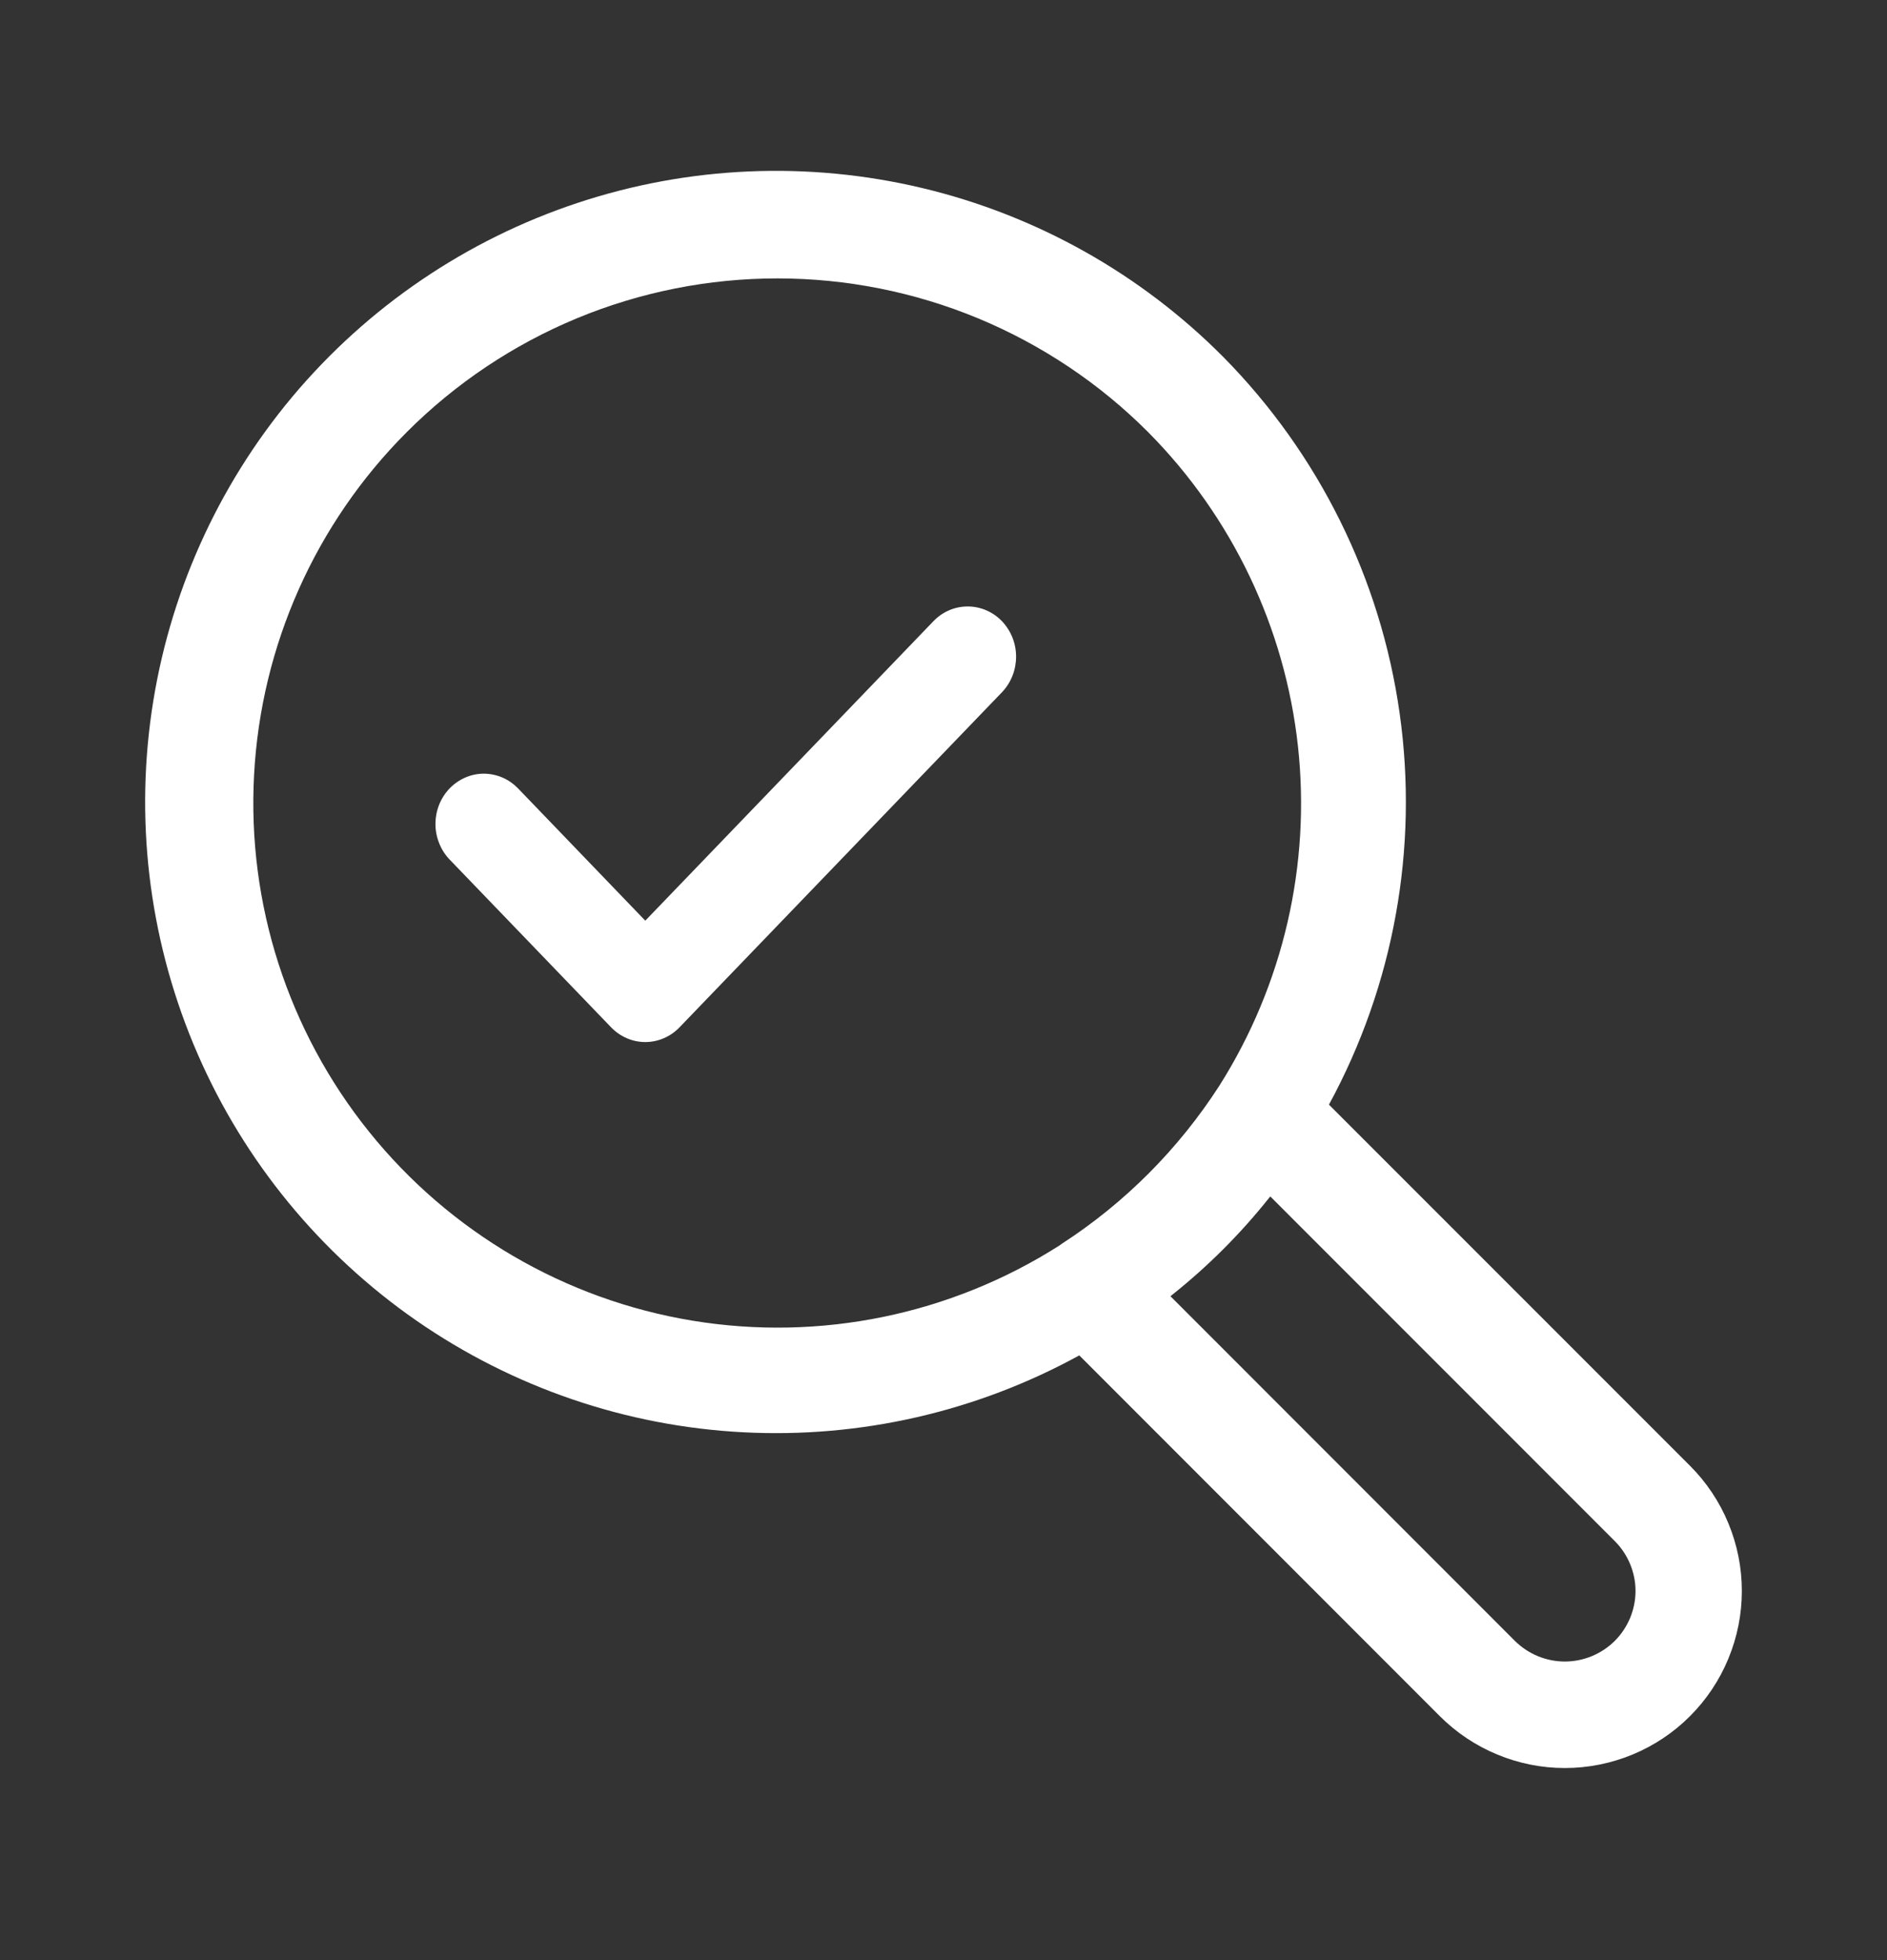
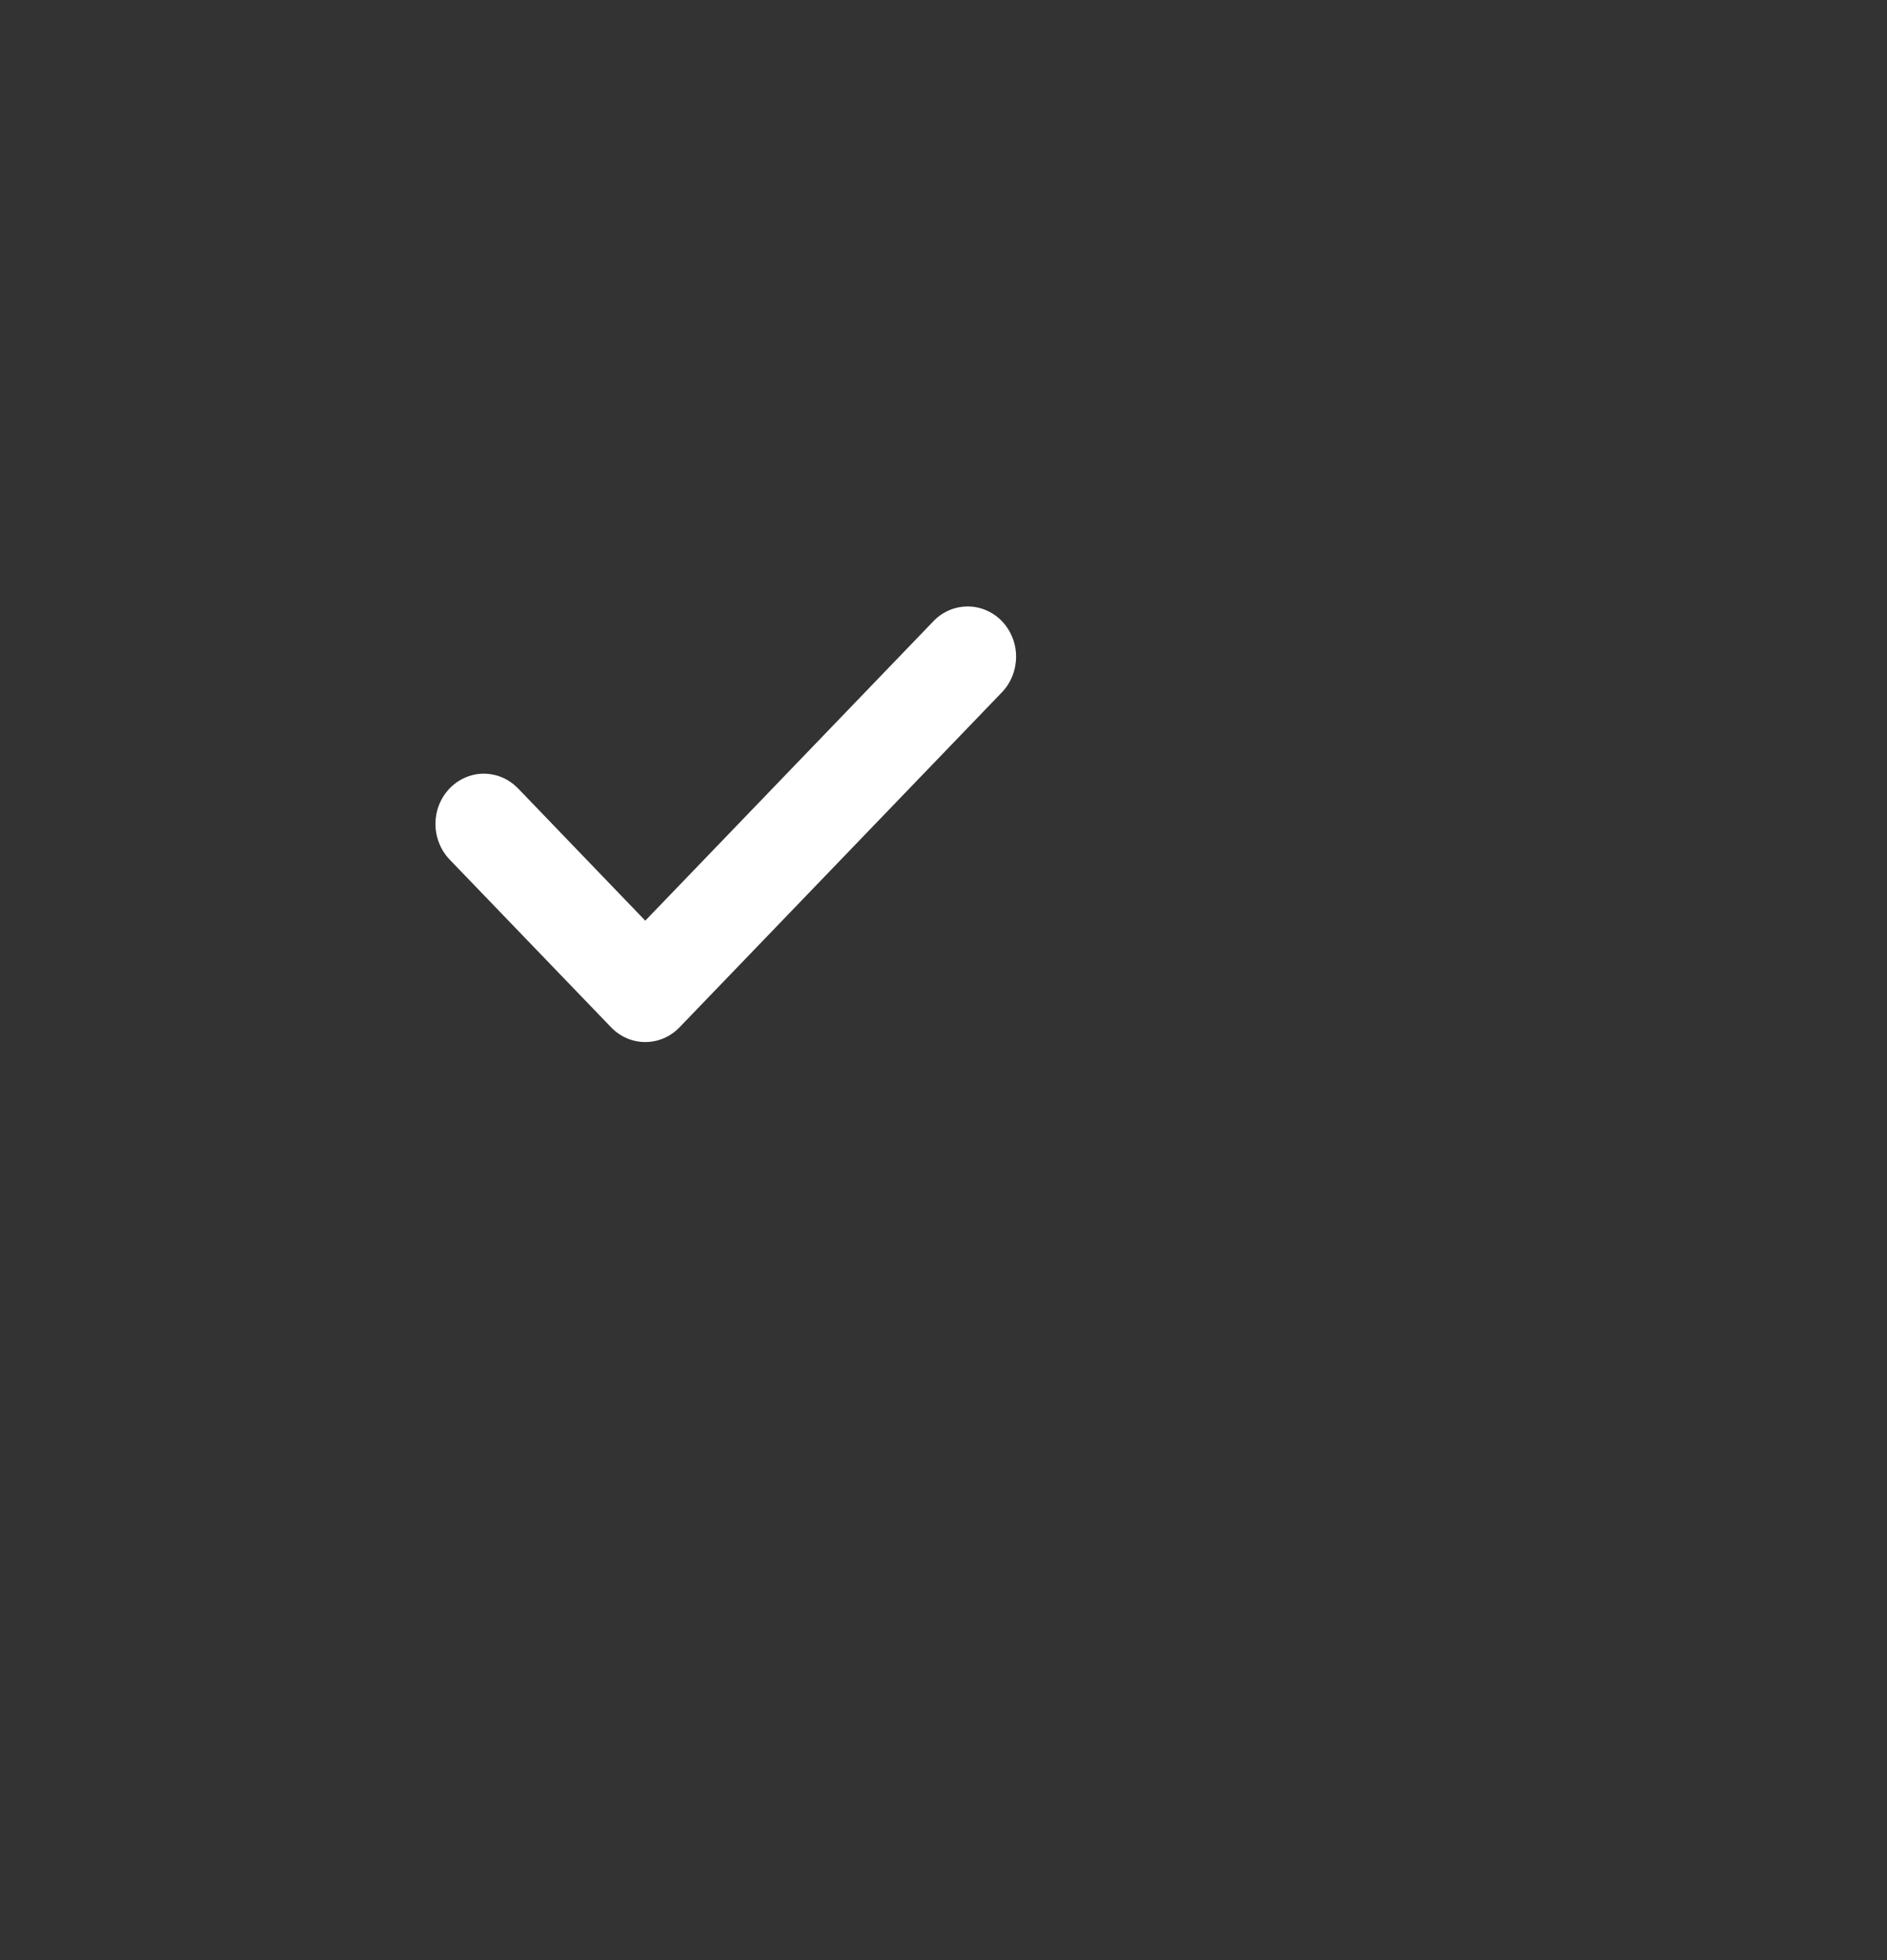
<svg xmlns="http://www.w3.org/2000/svg" width="26" height="27" viewBox="0 0 26 27" fill="none">
  <rect x="0" y="0" width="26" height="27" fill="#333333" stroke="none" />
-   <path d="M18.311 15.216C19.206 13.57 19.547 11.68 19.285 9.826C19.023 7.971 18.171 6.25 16.855 4.917C15.716 3.771 14.281 2.966 12.71 2.591C11.138 2.216 9.494 2.286 7.961 2.794C6.427 3.302 5.066 4.227 4.028 5.465C2.991 6.704 2.32 8.207 2.089 9.806C1.858 11.405 2.078 13.036 2.723 14.518C3.367 15.999 4.412 17.271 5.739 18.192C7.067 19.112 8.624 19.645 10.237 19.729C11.85 19.814 13.455 19.447 14.871 18.67L19.839 23.64C20.065 23.866 20.334 24.046 20.63 24.168C20.925 24.291 21.242 24.354 21.562 24.354C21.883 24.354 22.2 24.29 22.495 24.168C22.791 24.045 23.06 23.866 23.286 23.639C23.512 23.413 23.692 23.144 23.814 22.848C23.937 22.552 24 22.235 24 21.915C24 21.595 23.937 21.278 23.814 20.982C23.692 20.686 23.512 20.417 23.286 20.191L18.311 15.216ZM14.628 17.134L14.601 17.154C13.1 18.111 11.299 18.481 9.542 18.192C7.786 17.903 6.198 16.975 5.083 15.587C3.968 14.199 3.404 12.448 3.501 10.67C3.597 8.892 4.346 7.212 5.604 5.953C6.275 5.281 7.071 4.749 7.947 4.385C8.824 4.022 9.763 3.835 10.712 3.835C11.661 3.835 12.6 4.022 13.477 4.385C14.353 4.749 15.15 5.281 15.82 5.953C16.978 7.12 17.705 8.646 17.884 10.28C18.062 11.915 17.681 13.562 16.803 14.952C16.241 15.825 15.5 16.57 14.628 17.134ZM22.249 22.603C22.066 22.784 21.819 22.887 21.561 22.887C21.303 22.887 21.056 22.784 20.873 22.603L16.128 17.856L16.147 17.839C16.642 17.445 17.091 16.997 17.485 16.502L17.503 16.481L22.249 21.228C22.339 21.318 22.411 21.425 22.46 21.543C22.509 21.661 22.535 21.787 22.535 21.915C22.535 22.043 22.509 22.169 22.46 22.288C22.411 22.405 22.339 22.513 22.249 22.603Z" fill="white" />
  <path d="M12.864 8.554L8.891 12.682L7.14 10.862C7.078 10.798 7.005 10.746 6.924 10.711C6.843 10.676 6.756 10.658 6.668 10.657C6.58 10.657 6.493 10.675 6.412 10.71C6.331 10.745 6.257 10.796 6.195 10.86C6.133 10.925 6.084 11.001 6.05 11.086C6.017 11.17 6 11.26 6 11.351C6 11.443 6.018 11.533 6.052 11.617C6.085 11.701 6.135 11.778 6.197 11.842L8.42 14.151C8.545 14.281 8.715 14.354 8.891 14.354C9.068 14.354 9.238 14.281 9.363 14.151L13.807 9.534C13.931 9.404 14 9.228 14 9.045C14 8.861 13.929 8.686 13.805 8.556C13.68 8.427 13.511 8.354 13.335 8.354C13.159 8.353 12.989 8.425 12.864 8.554Z" fill="white" />
</svg>